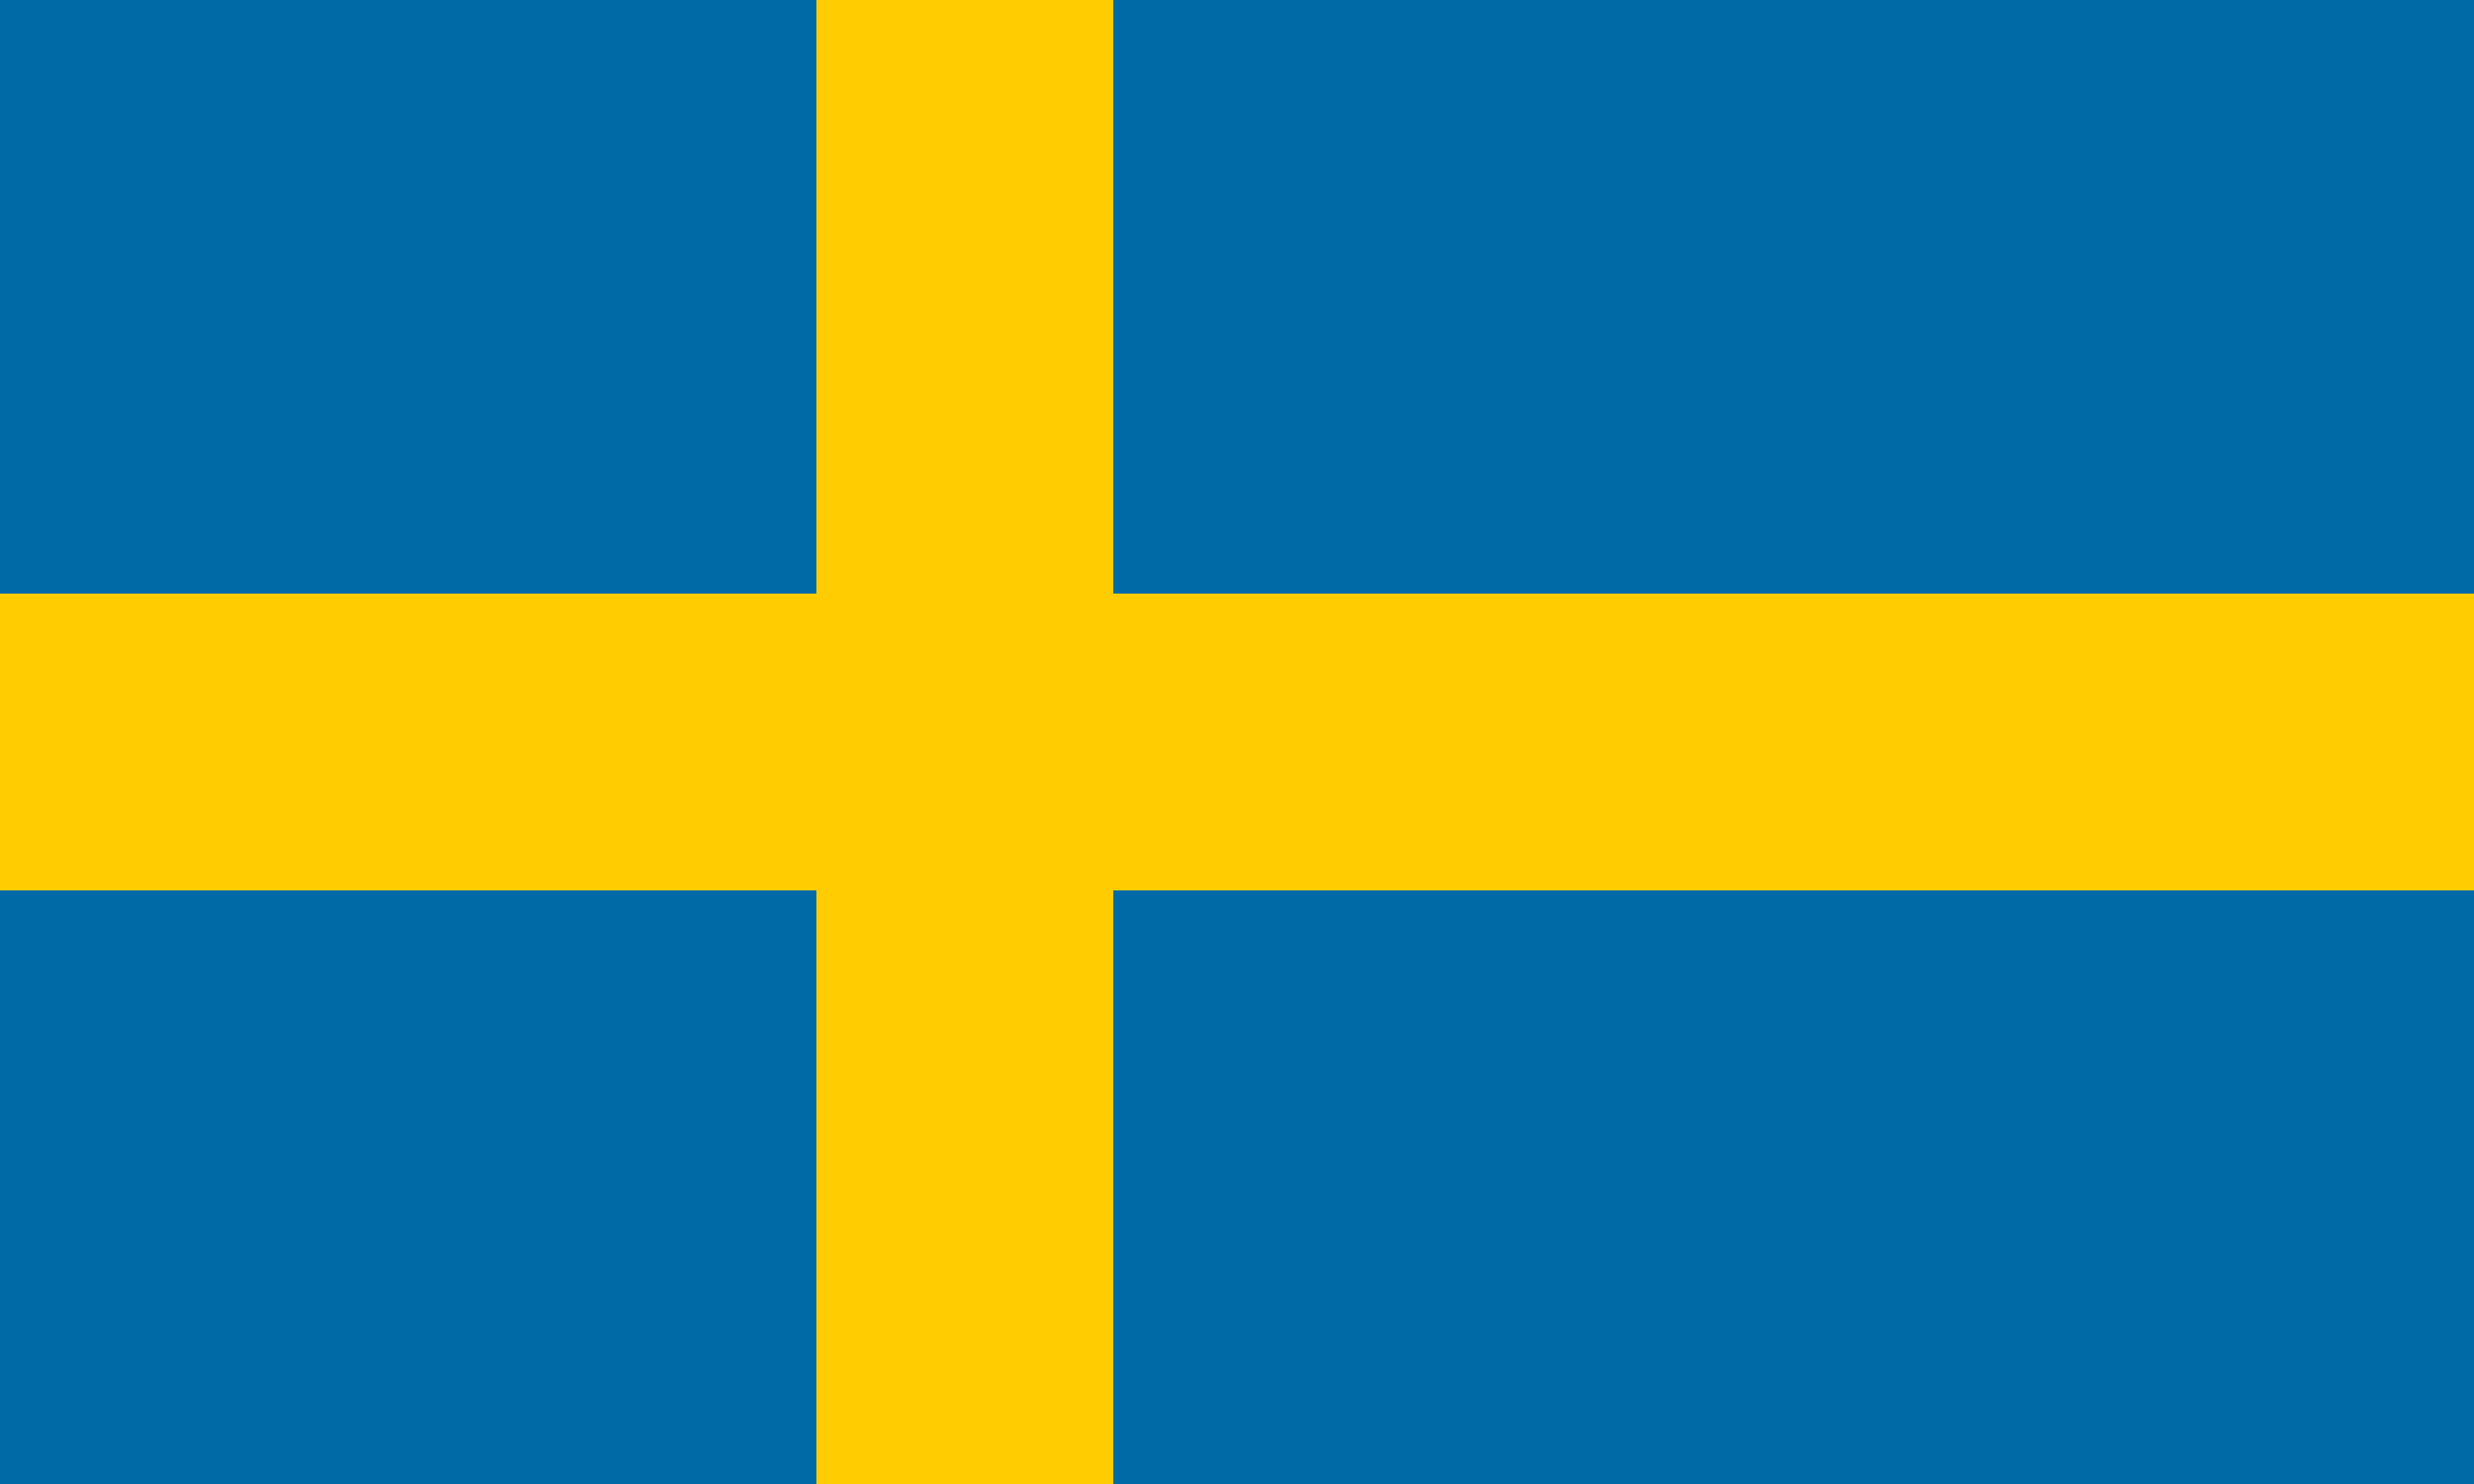
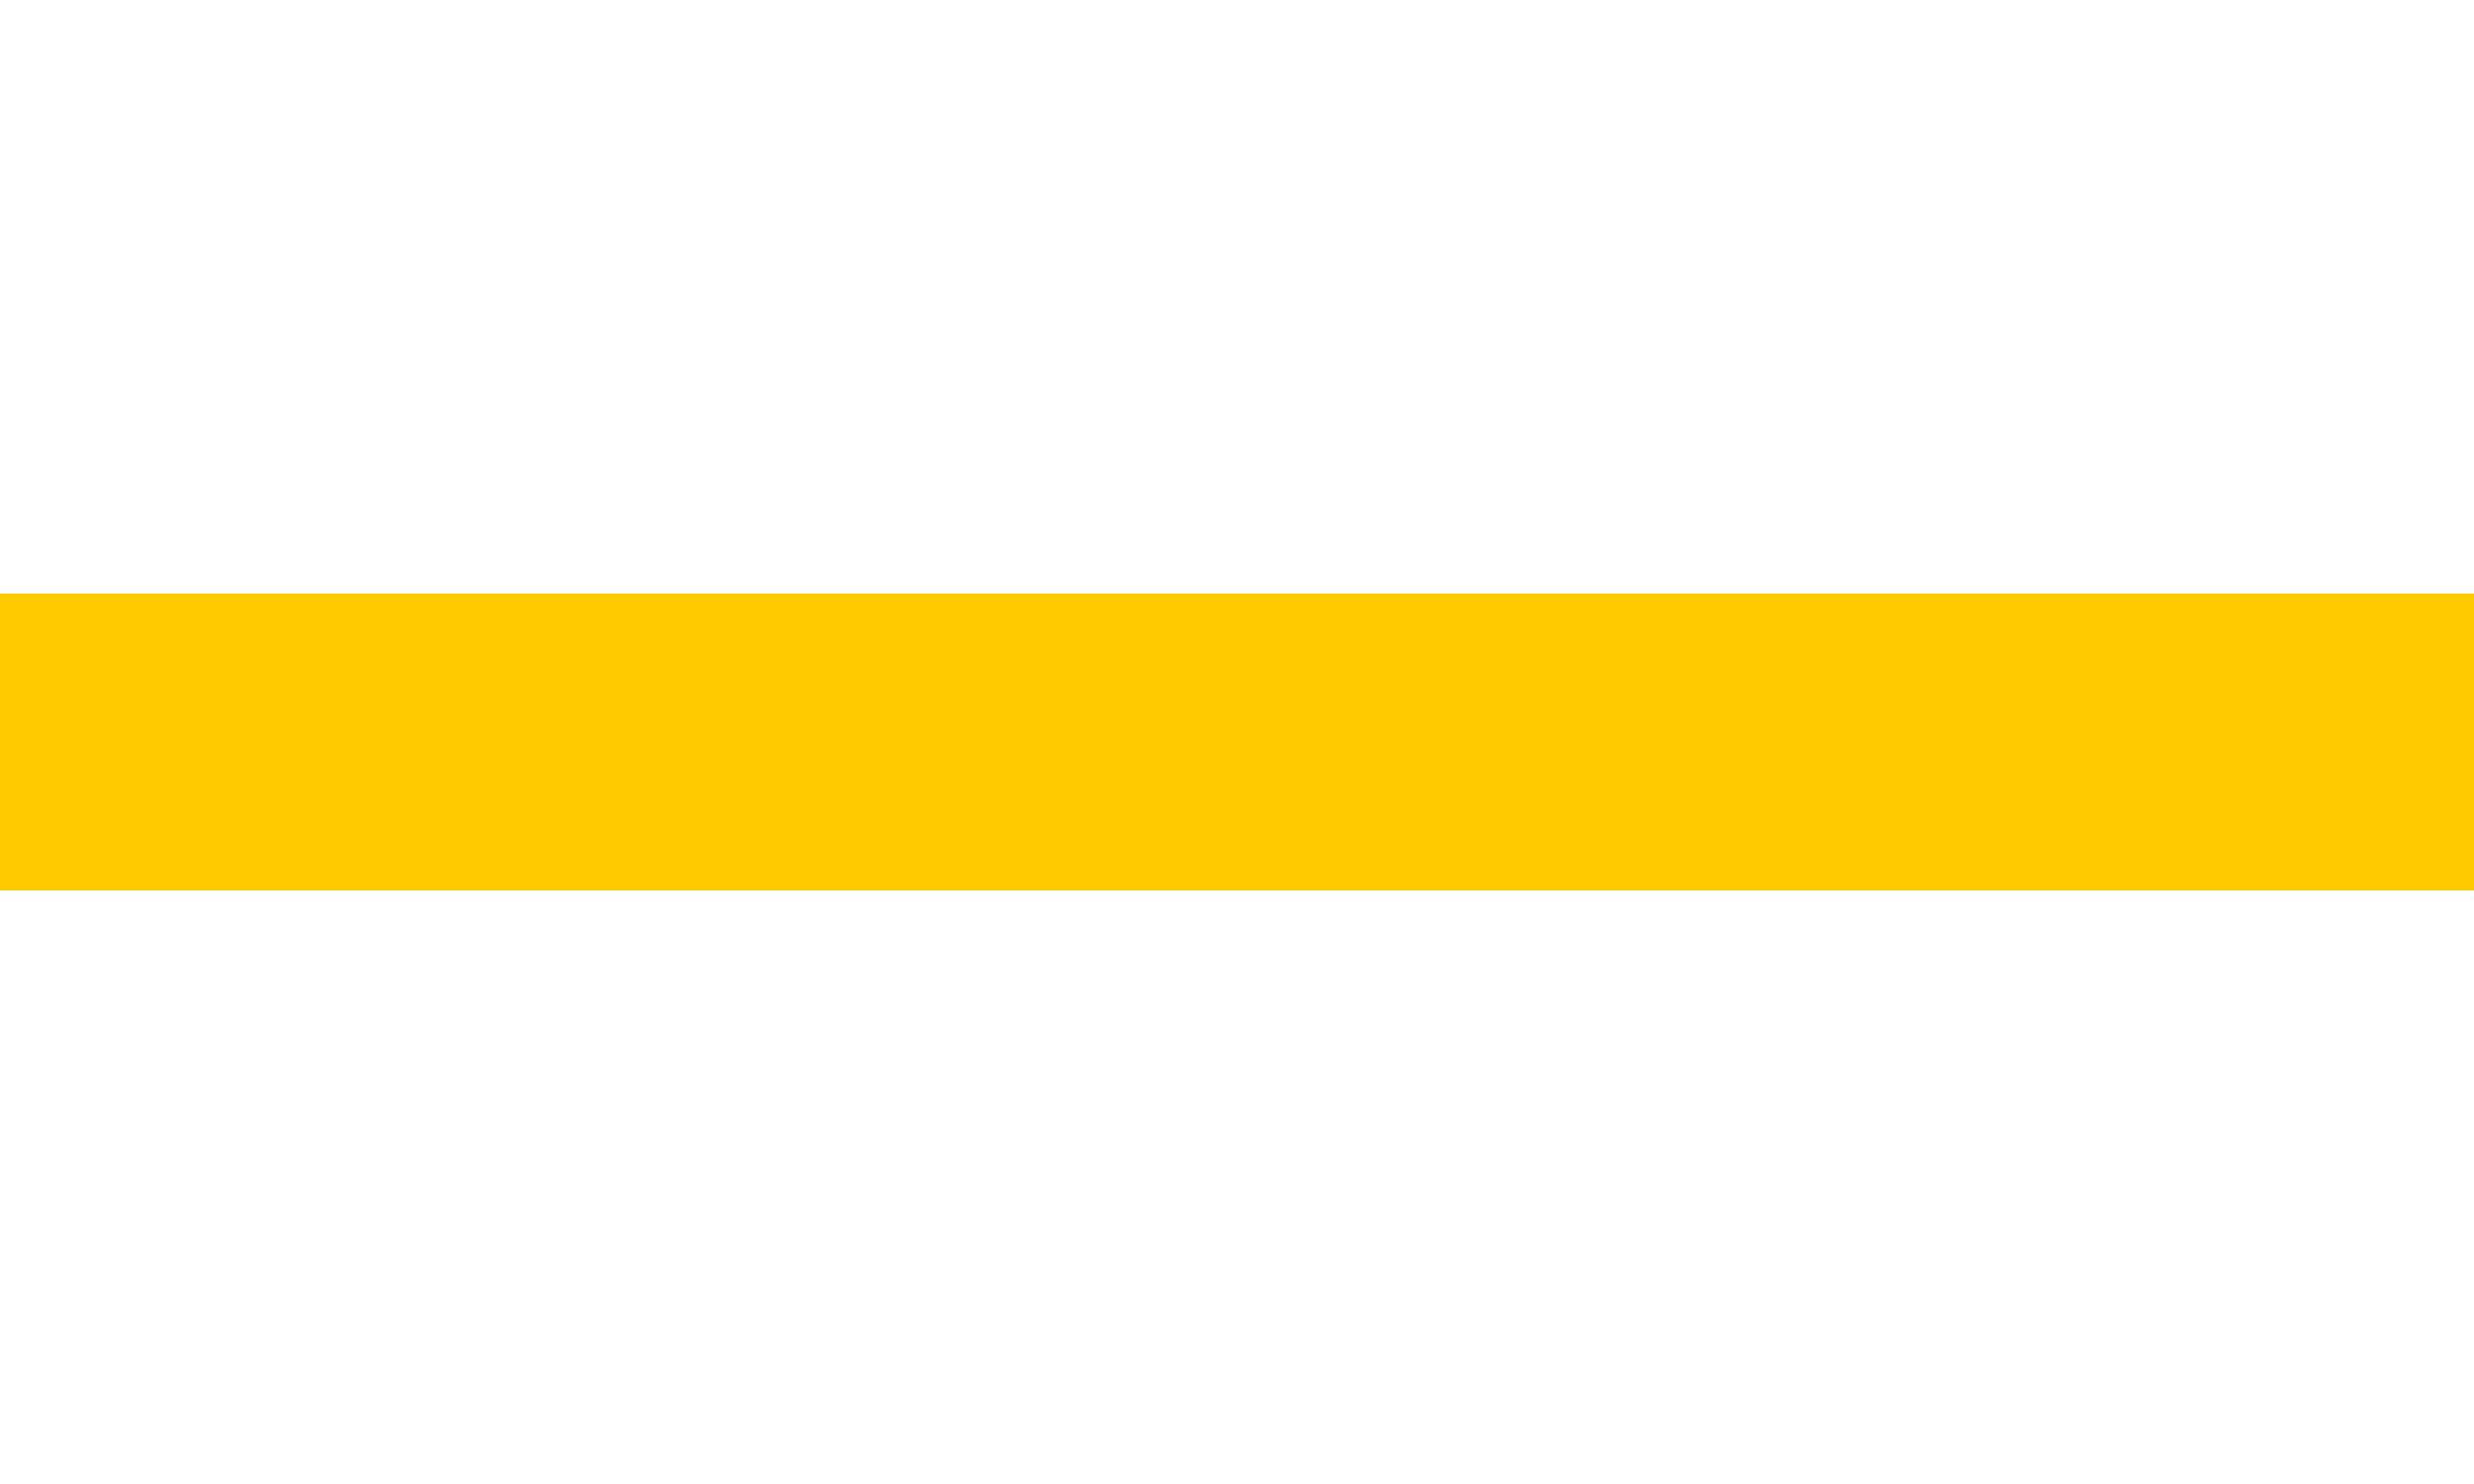
<svg xmlns="http://www.w3.org/2000/svg" viewBox="0 0 500 300">
-   <rect width="500" height="300" fill="#006AA7" />
  <rect width="500" height="60" y="120" fill="#FECC00" />
-   <rect width="60" height="300" x="165" fill="#FECC00" />
</svg>